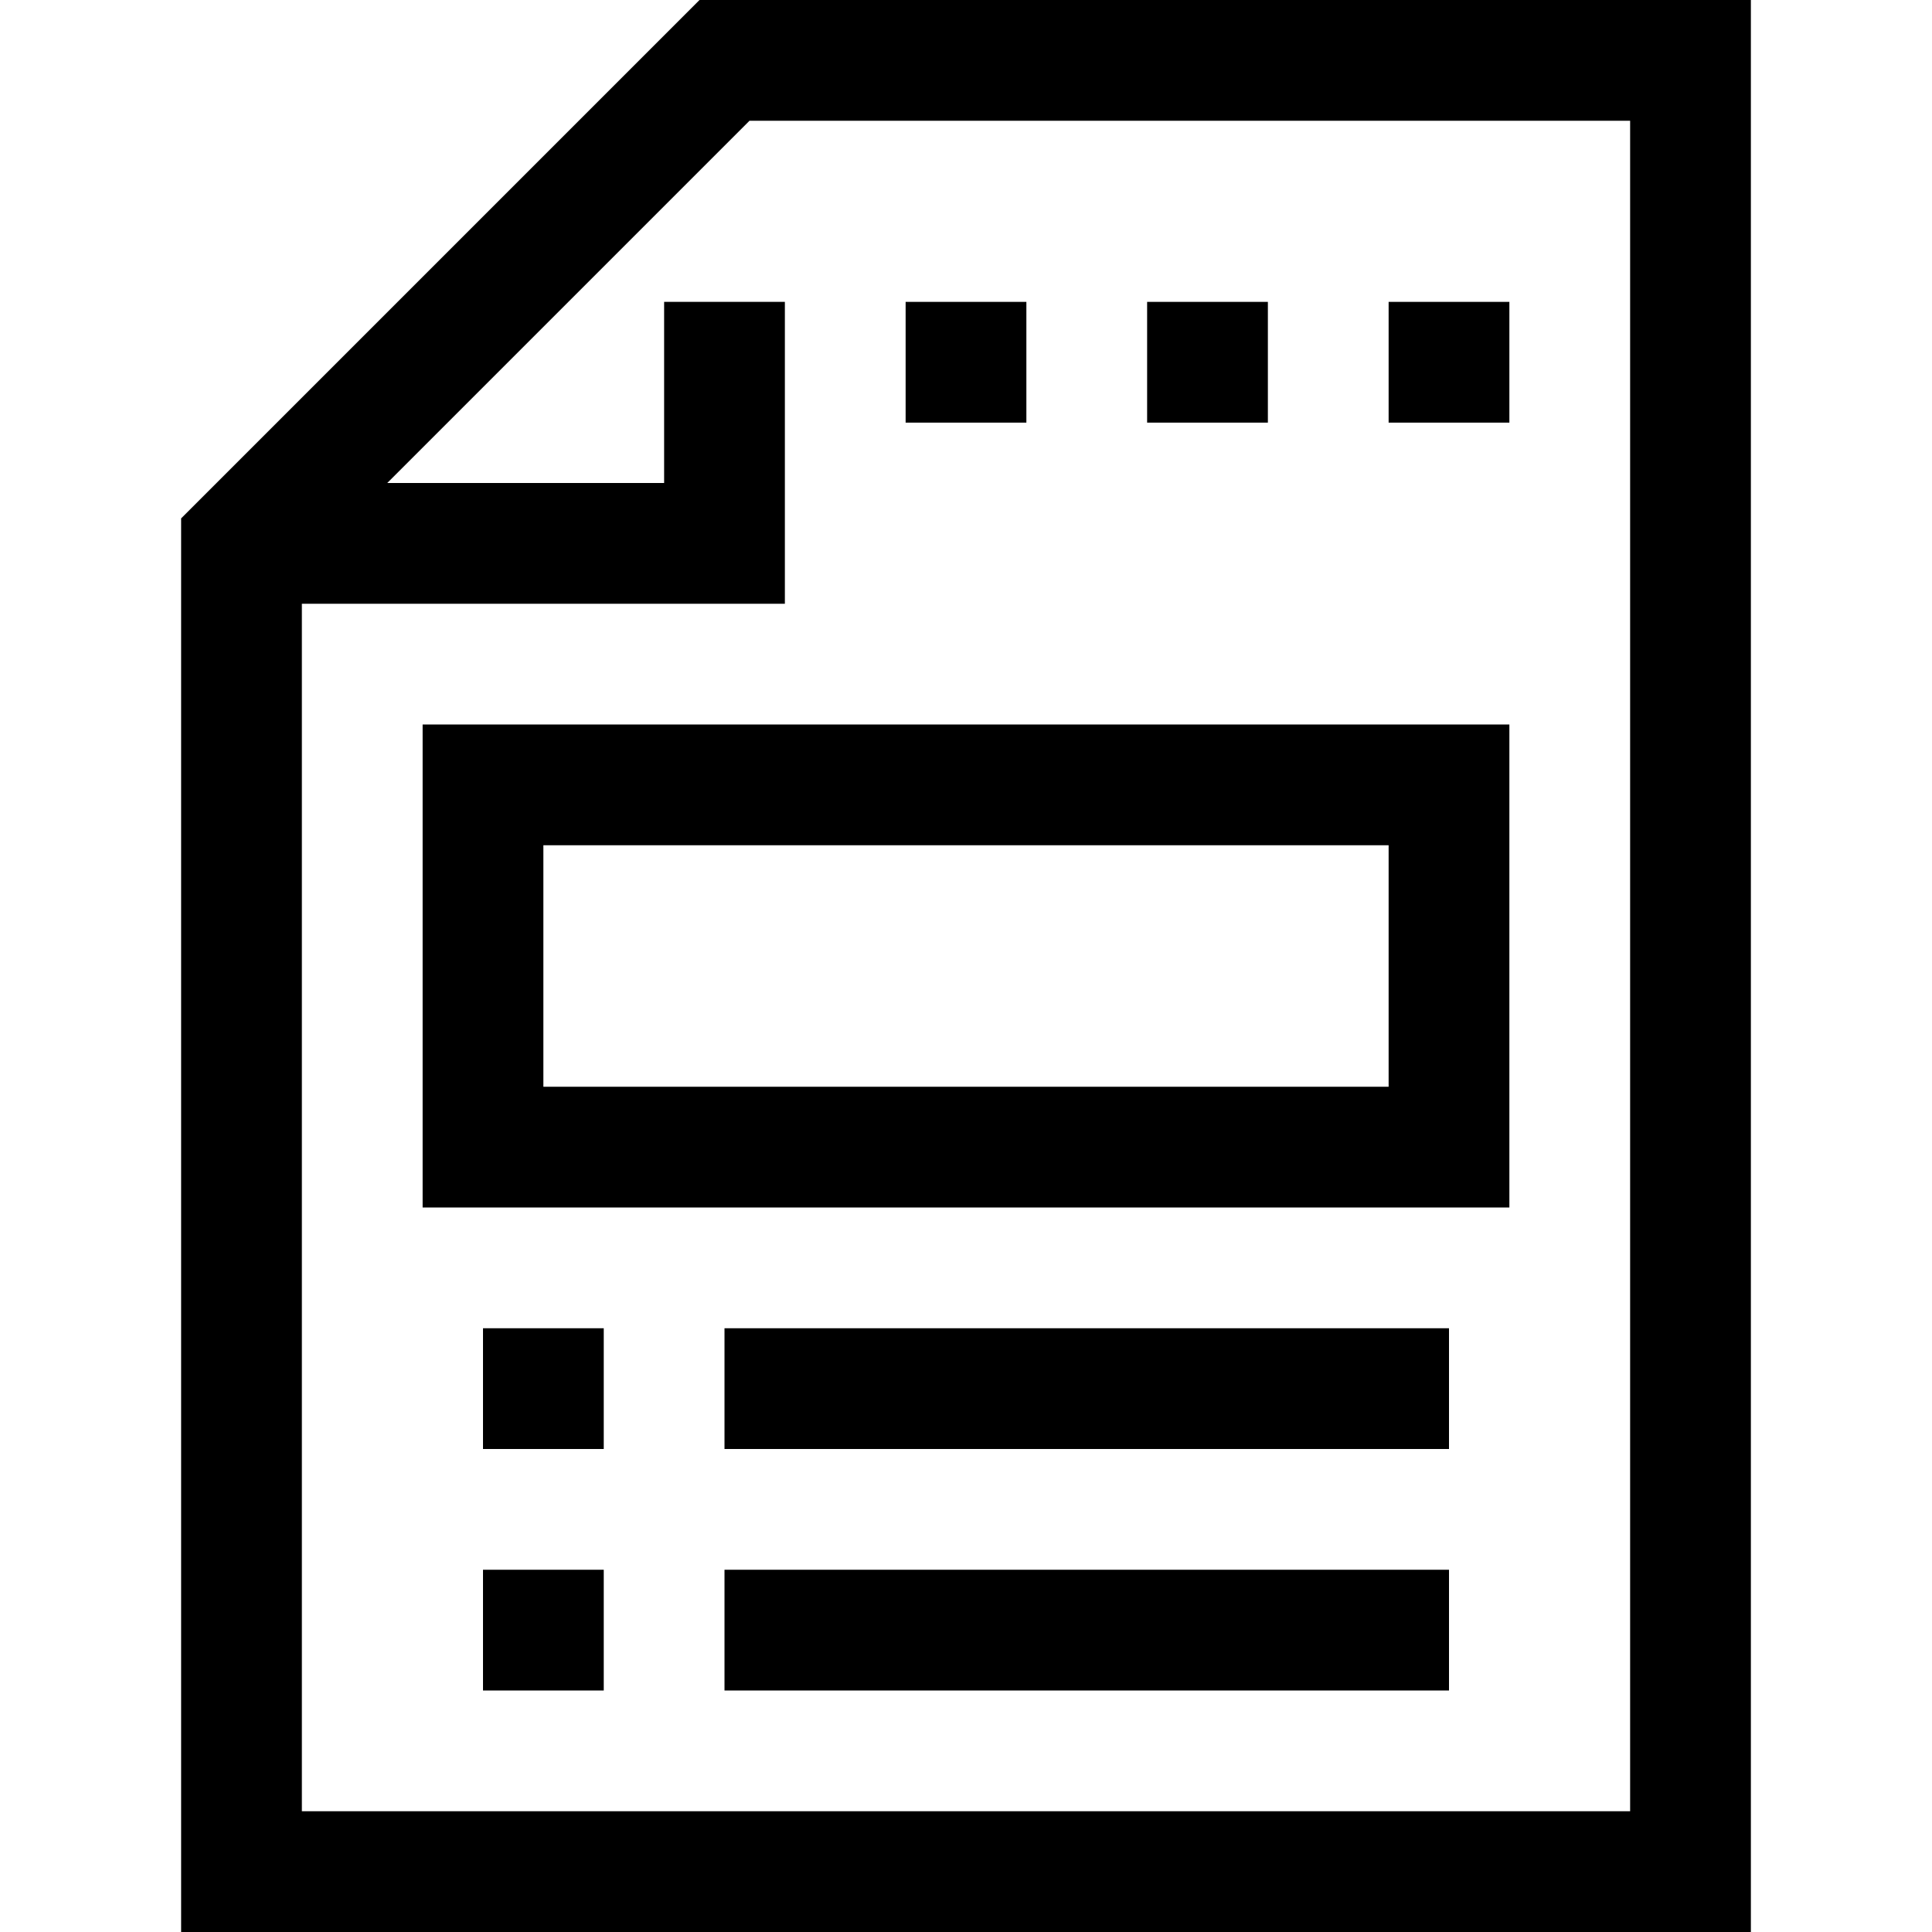
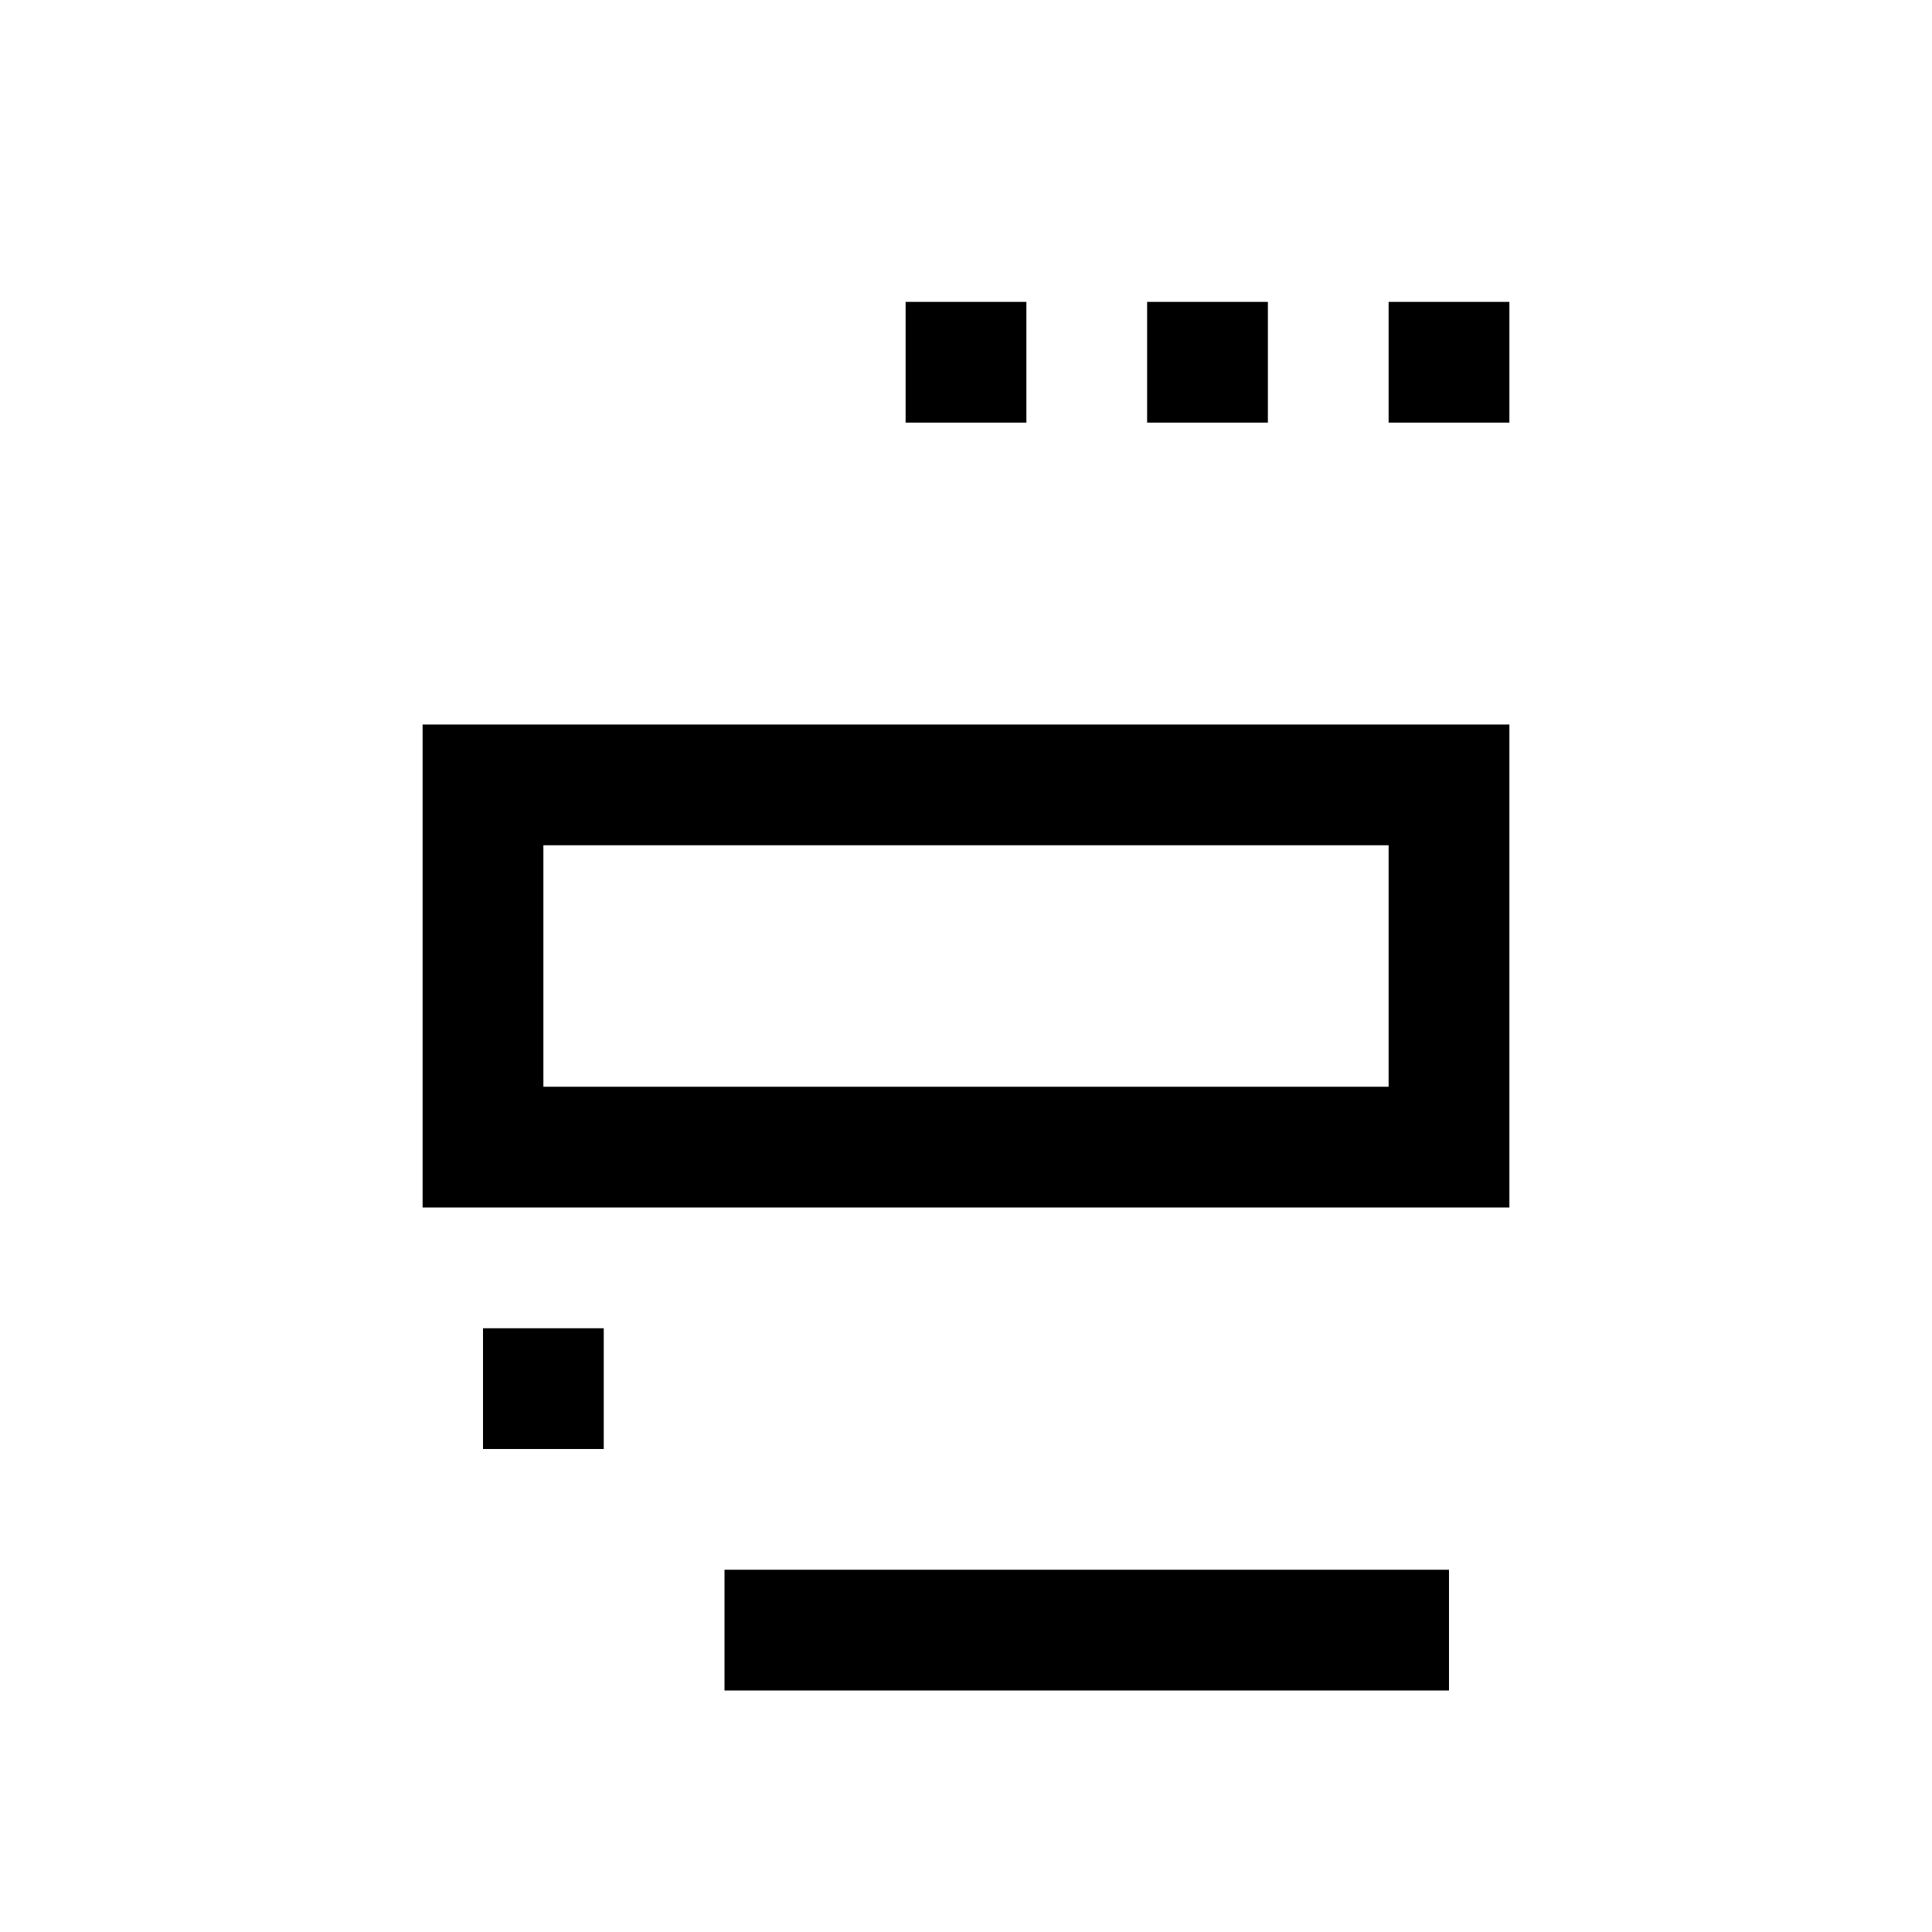
<svg xmlns="http://www.w3.org/2000/svg" version="1.1" id="Capa_1" x="0px" y="0px" viewBox="0 0 512 512" style="enable-background:new 0 0 512 512;" xml:space="preserve">
  <g>
    <g>
      <g>
-         <path d="M185.376,0L48,137.376V512h416V0H185.376z M432,480H80V160h128V80h-32v48h-73.376l96-96H432V480z" />
        <path d="M112,320h288V192H112V320z M144,224h224v64H144V224z" />
        <rect x="128" y="352" width="32" height="32" />
-         <rect x="192" y="352" width="192" height="32" />
-         <rect x="128" y="416" width="32" height="32" />
        <rect x="192" y="416" width="192" height="32" />
        <rect x="240" y="80" width="32" height="32" />
        <rect x="368" y="80" width="32" height="32" />
        <rect x="304" y="80" width="32" height="32" />
      </g>
    </g>
  </g>
  <g>
</g>
  <g>
</g>
  <g>
</g>
  <g>
</g>
  <g>
</g>
  <g>
</g>
  <g>
</g>
  <g>
</g>
  <g>
</g>
  <g>
</g>
  <g>
</g>
  <g>
</g>
  <g>
</g>
  <g>
</g>
  <g>
</g>
</svg>